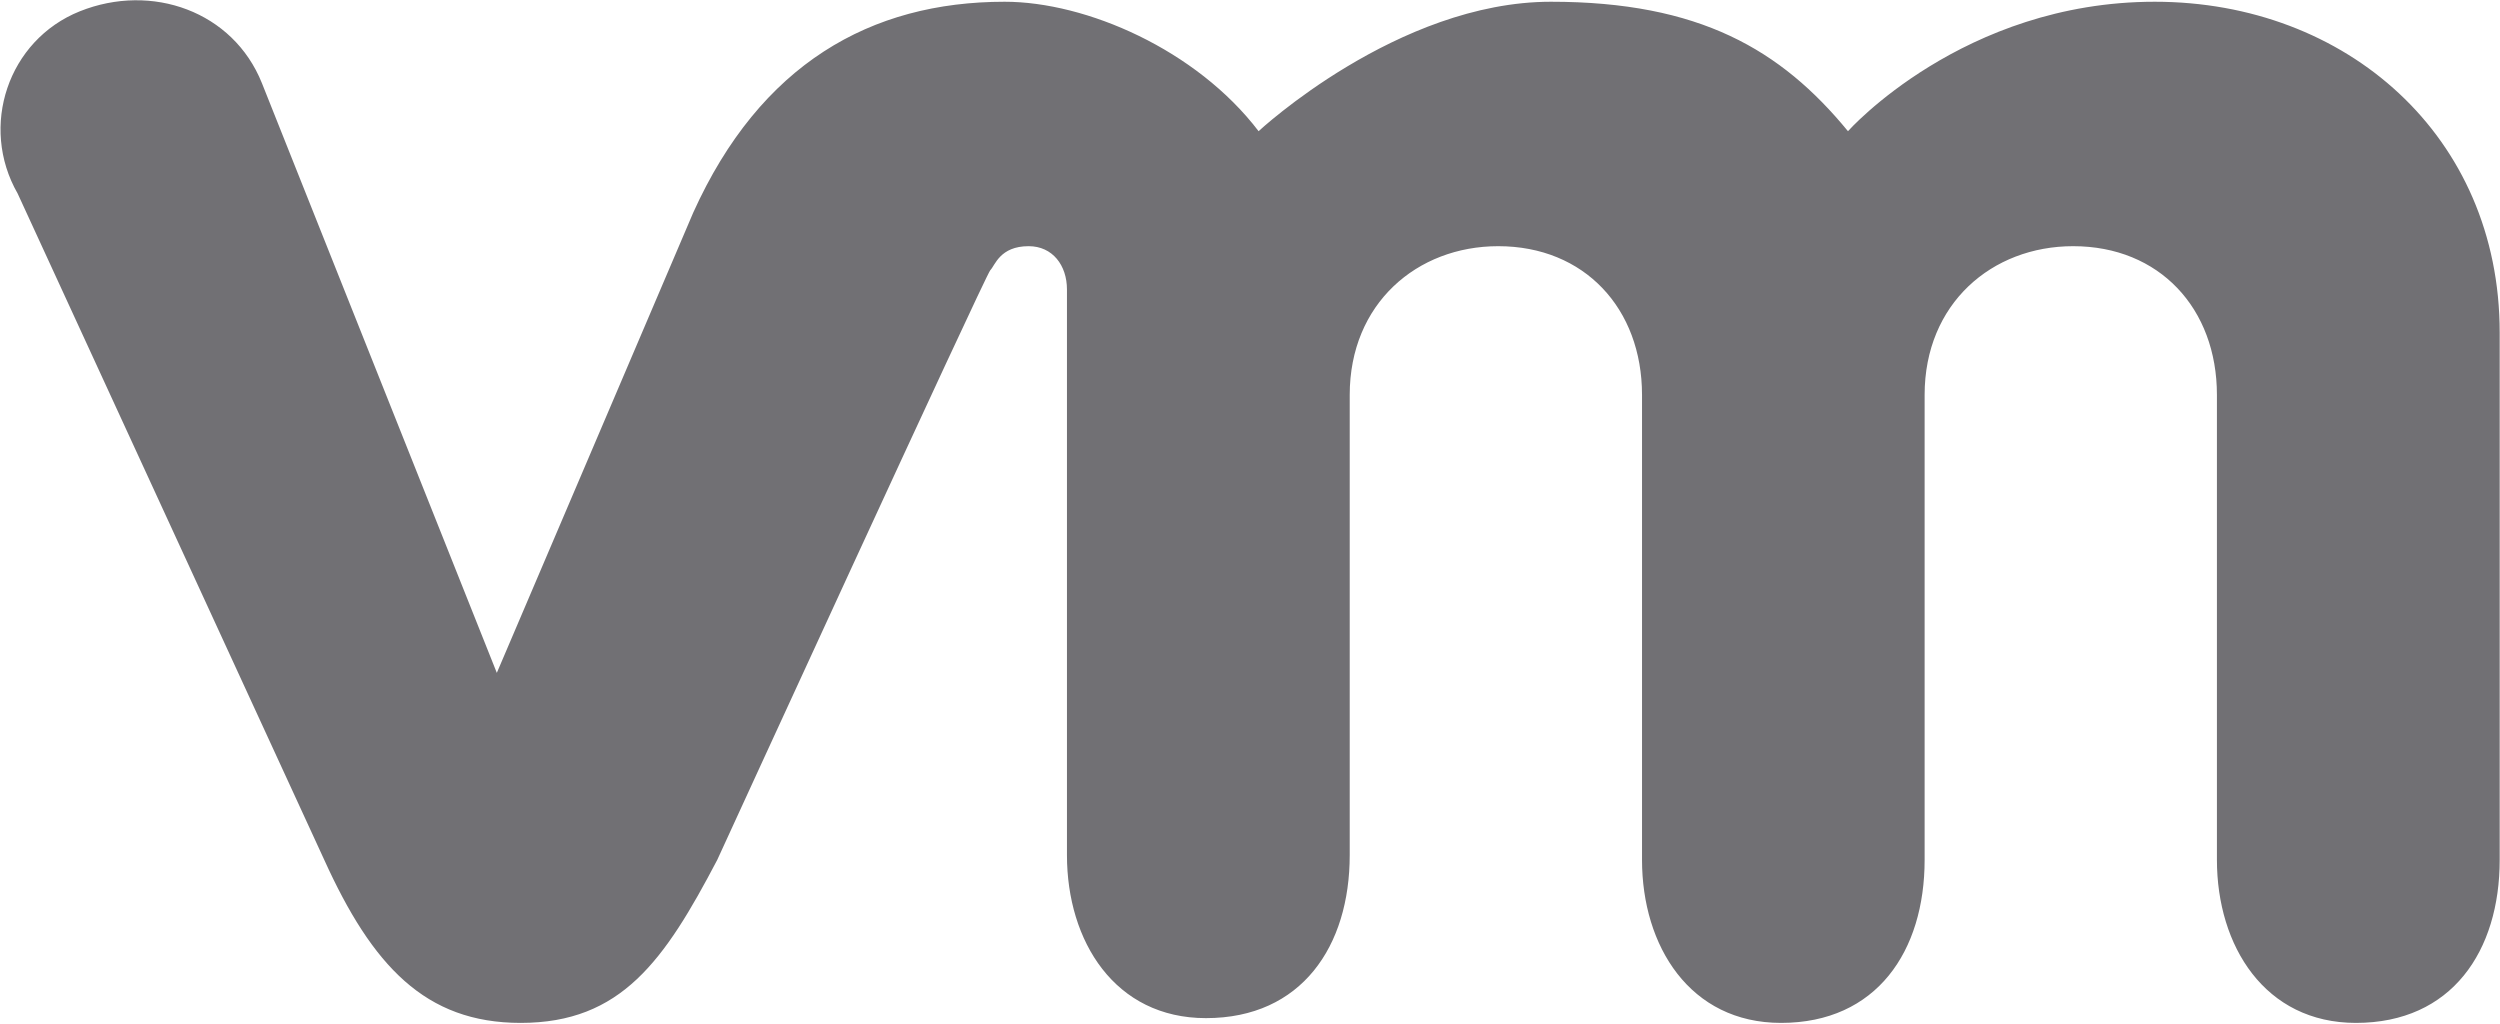
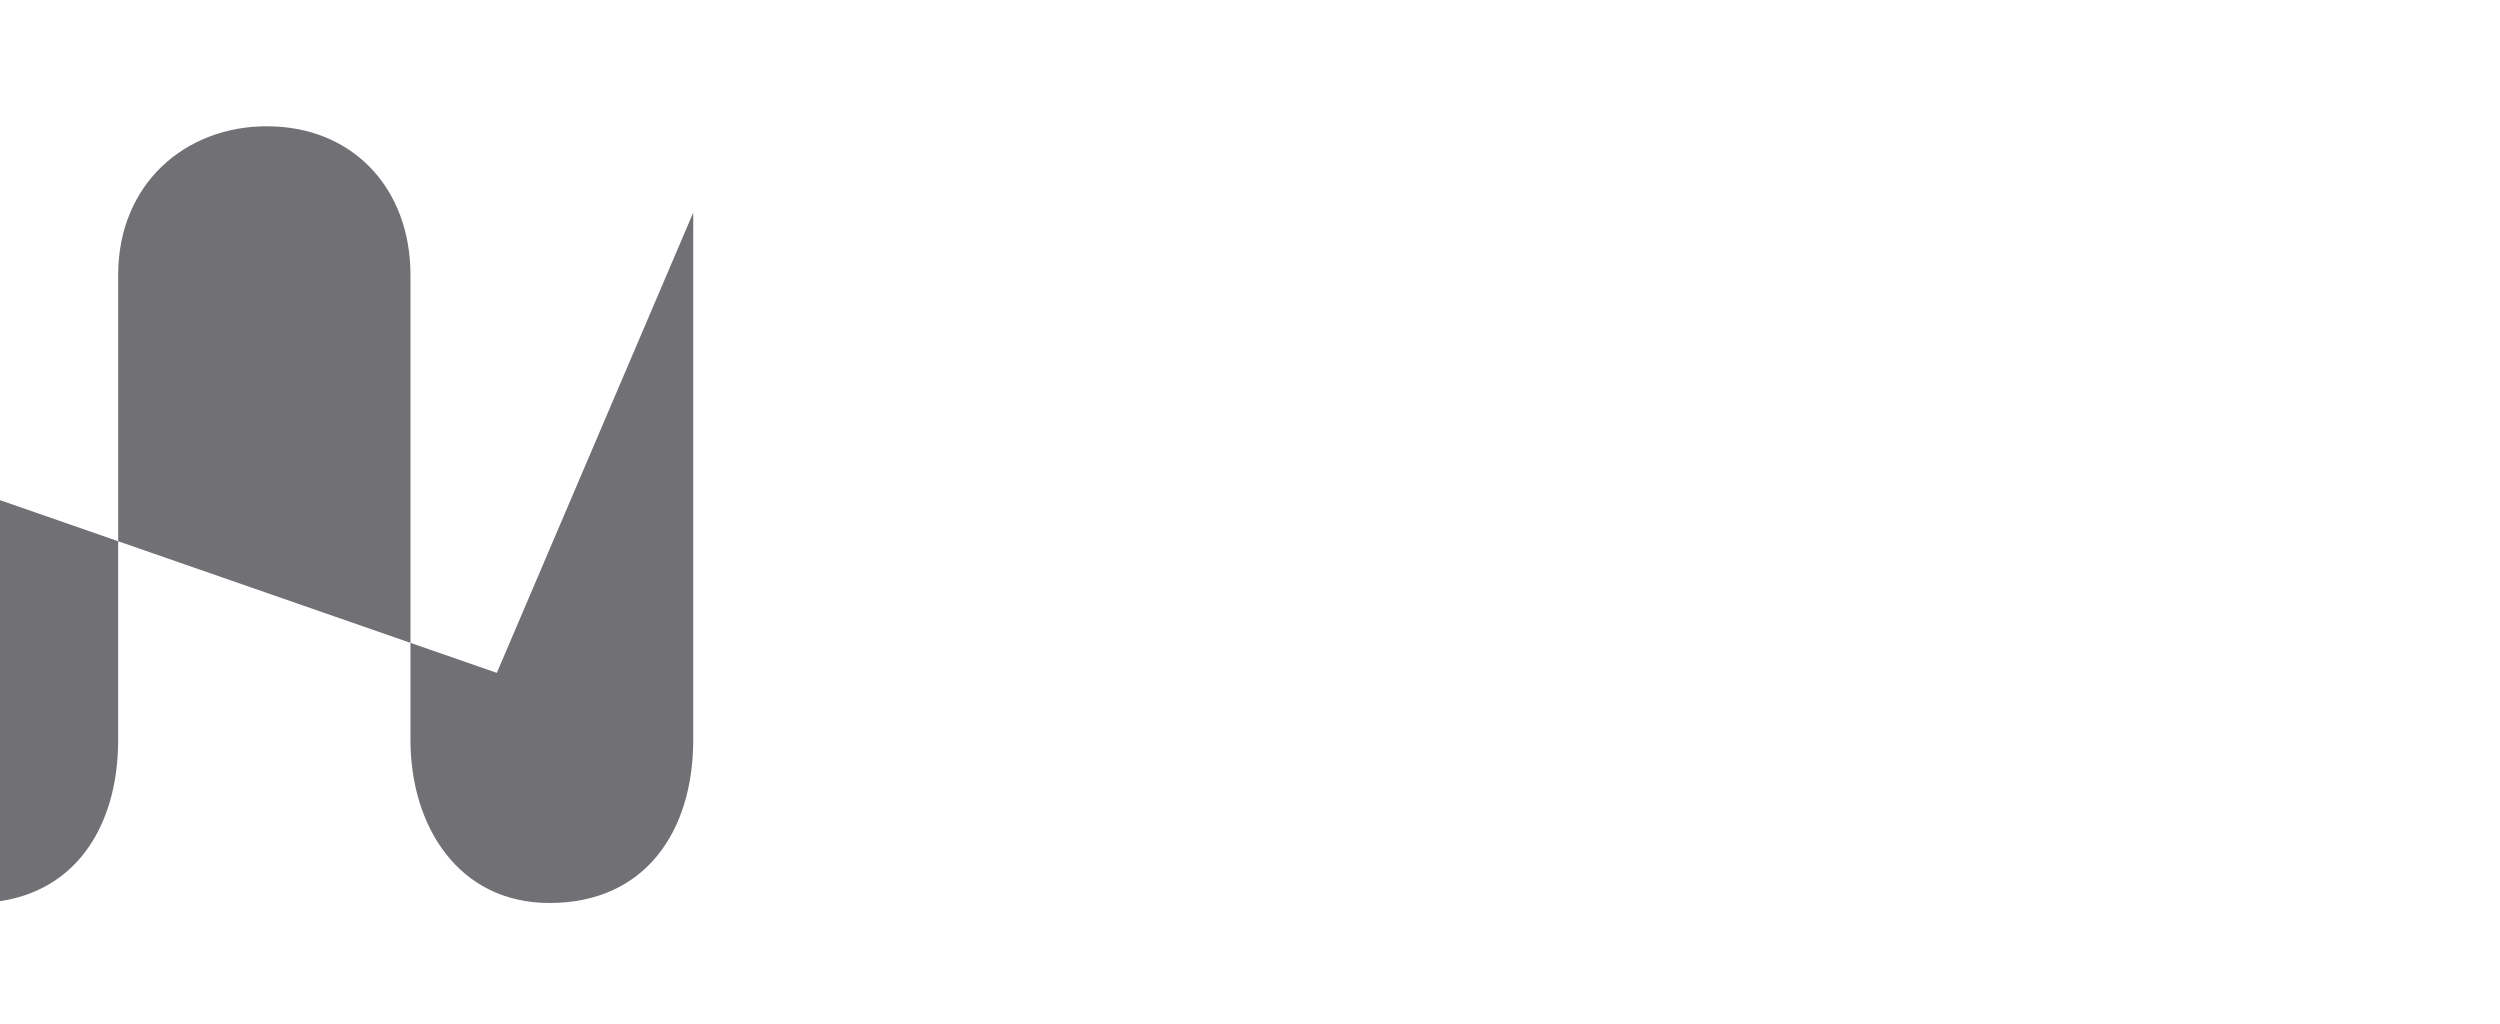
<svg xmlns="http://www.w3.org/2000/svg" version="1.2" viewBox="0 0 1572 644" width="1572" height="644">
  <title>vmware-logo-grey-svg</title>
  <style>
		.s0 { fill: #717074 } 
	</style>
  <g id="Layer">
-     <path id="Layer" class="s0" d="m312.4 423.1l123.5-289.4c42.2-93.4 111.5-132.6 195.8-132.6 51.3 0 120.6 30.1 159.7 81.4 0 0 87.4-81.4 183.8-81.4 93.4 0 144.7 30.1 186.8 81.4 0 0 72.3-81.4 192.9-81.4 120.5 0 216.9 84.4 216.9 208v331.6c0 57.3-30.1 102.5-90.4 102.5-57.2 0-87.4-48.3-87.4-102.5v-292.4c0-54.3-36.1-93.5-90.4-93.5-51.2 0-93.4 36.2-93.4 93.5v292.4c0 57.3-30.1 102.5-90.3 102.5-57.3 0-87.4-48.3-87.4-102.5v-292.4c0-54.3-36.2-93.5-90.4-93.5-51.2 0-93.4 36.2-93.4 93.5v289.4c0 57.2-30.2 102.5-90.4 102.5-57.3 0-87.4-48.3-87.4-102.5v-355.7c0-15.1-9-27.2-24.1-27.2-18.1 0-21.1 12.1-24.1 15.1-3 3-171.7 370.8-171.7 370.8-33.2 63.3-60.3 102.5-123.6 102.5-60.2 0-93.4-36.2-123.5-102.5l-192.8-419c-24.2-42.2-6.1-96.5 39.1-114.6 45.2-18.1 96.4 0 114.5 45.2z" />
+     <path id="Layer" class="s0" d="m312.4 423.1l123.5-289.4v331.6c0 57.3-30.1 102.5-90.4 102.5-57.2 0-87.4-48.3-87.4-102.5v-292.4c0-54.3-36.1-93.5-90.4-93.5-51.2 0-93.4 36.2-93.4 93.5v292.4c0 57.3-30.1 102.5-90.3 102.5-57.3 0-87.4-48.3-87.4-102.5v-292.4c0-54.3-36.2-93.5-90.4-93.5-51.2 0-93.4 36.2-93.4 93.5v289.4c0 57.2-30.2 102.5-90.4 102.5-57.3 0-87.4-48.3-87.4-102.5v-355.7c0-15.1-9-27.2-24.1-27.2-18.1 0-21.1 12.1-24.1 15.1-3 3-171.7 370.8-171.7 370.8-33.2 63.3-60.3 102.5-123.6 102.5-60.2 0-93.4-36.2-123.5-102.5l-192.8-419c-24.2-42.2-6.1-96.5 39.1-114.6 45.2-18.1 96.4 0 114.5 45.2z" />
  </g>
</svg>